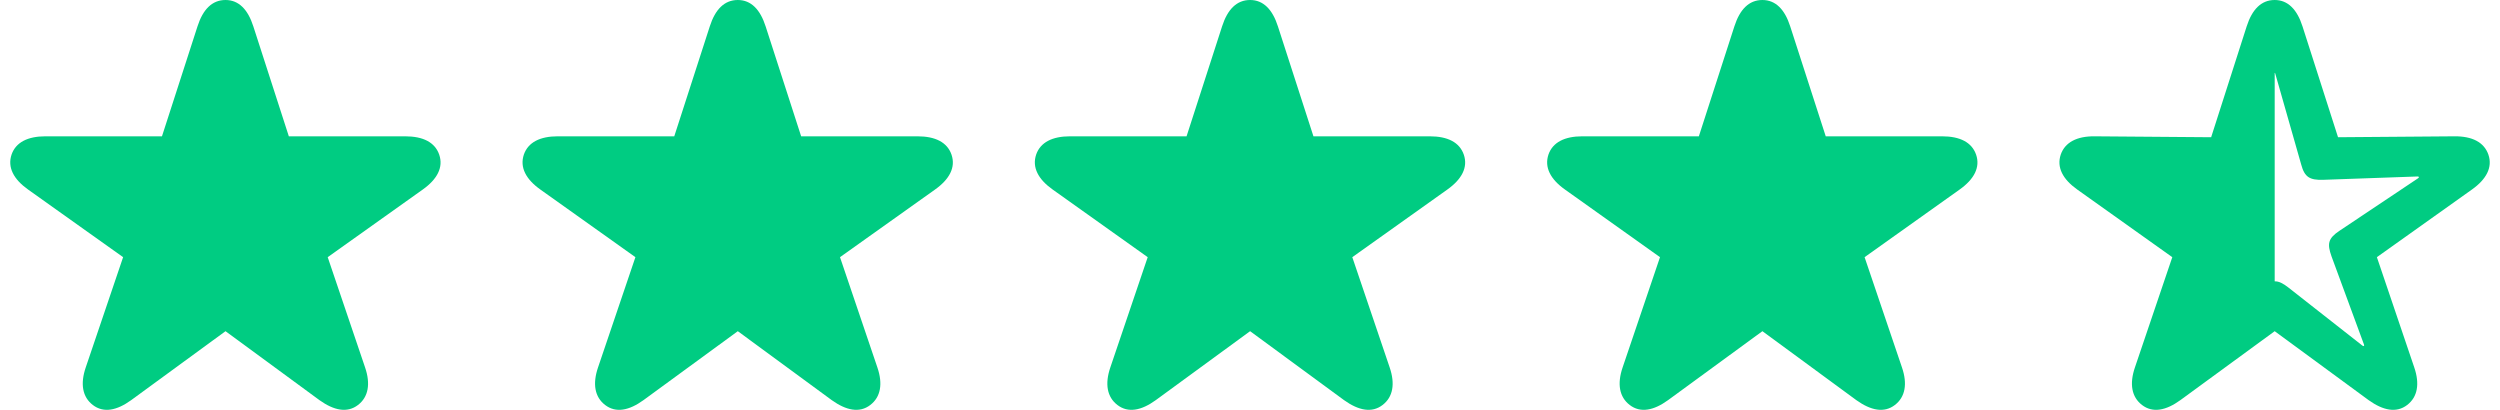
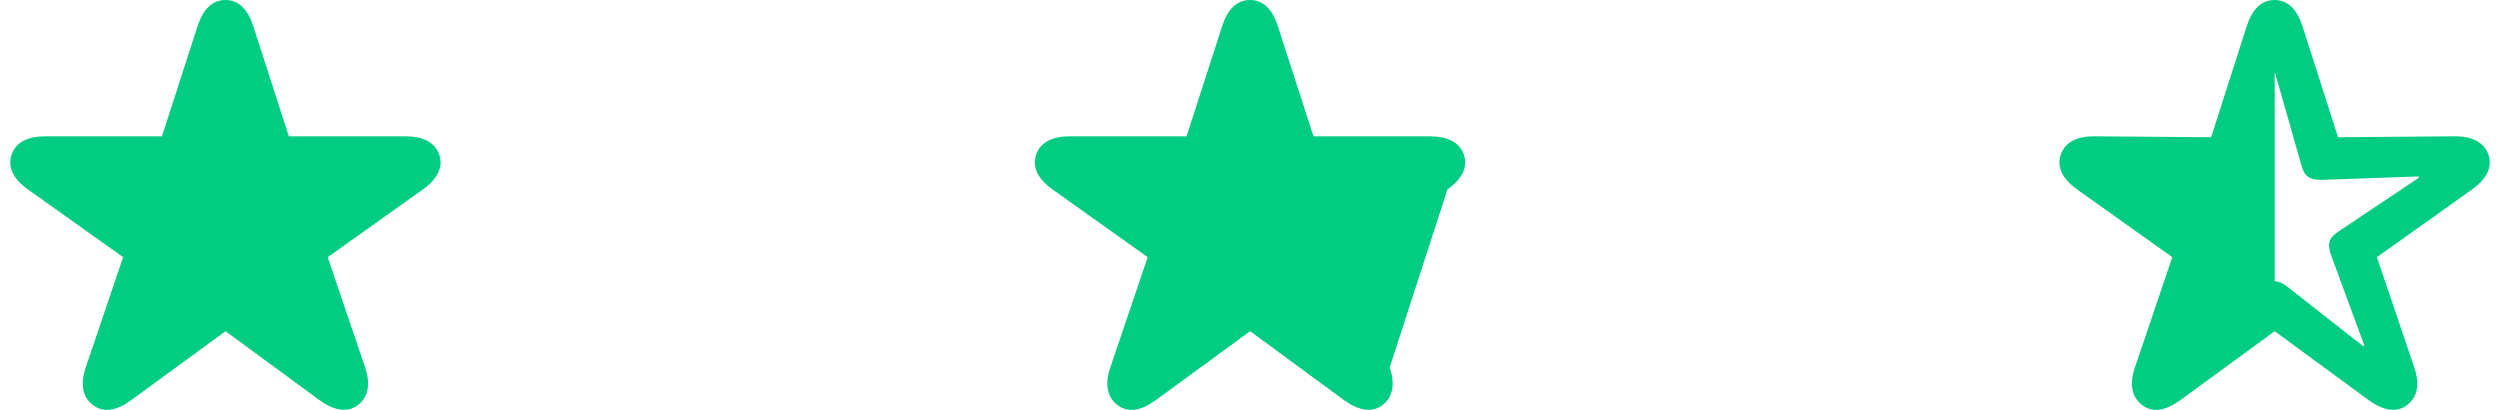
<svg xmlns="http://www.w3.org/2000/svg" width="122" height="20" viewBox="0 0 122 20" fill="none">
  <path d="M4.531 19.764C4.02 19.374 3.911 18.73 4.184 17.931L6.008 12.55L1.367 9.247C0.665 8.748 0.355 8.167 0.565 7.541C0.774 6.942 1.358 6.652 2.215 6.652H7.904L9.637 1.289C9.901 0.463 10.348 0 11.005 0C11.652 0 12.099 0.463 12.363 1.289L14.095 6.652H19.776C20.642 6.652 21.226 6.942 21.435 7.55C21.645 8.167 21.335 8.748 20.633 9.247L15.992 12.55L17.816 17.931C18.089 18.73 17.98 19.374 17.469 19.764C16.949 20.163 16.302 20.036 15.591 19.528L11.005 16.162L6.4 19.528C5.698 20.036 5.051 20.163 4.531 19.764Z" fill="#00CC82" />
-   <path d="M29.531 19.764C29.02 19.374 28.911 18.73 29.184 17.931L31.008 12.55L26.367 9.247C25.665 8.748 25.355 8.167 25.565 7.541C25.774 6.942 26.358 6.652 27.215 6.652H32.904L34.637 1.289C34.901 0.463 35.348 0 36.005 0C36.652 0 37.099 0.463 37.363 1.289L39.096 6.652H44.776C45.642 6.652 46.226 6.942 46.435 7.55C46.645 8.167 46.335 8.748 45.633 9.247L40.992 12.55L42.816 17.931C43.089 18.73 42.98 19.374 42.469 19.764C41.949 20.163 41.302 20.036 40.591 19.528L36.005 16.162L31.4 19.528C30.698 20.036 30.051 20.163 29.531 19.764Z" fill="#00CC82" />
-   <path d="M54.531 19.764C54.02 19.374 53.911 18.73 54.184 17.931L56.008 12.55L51.367 9.247C50.665 8.748 50.355 8.167 50.565 7.541C50.774 6.942 51.358 6.652 52.215 6.652H57.904L59.637 1.289C59.901 0.463 60.348 0 61.005 0C61.652 0 62.099 0.463 62.363 1.289L64.096 6.652H69.776C70.642 6.652 71.226 6.942 71.435 7.55C71.645 8.167 71.335 8.748 70.633 9.247L65.992 12.55L67.816 17.931C68.089 18.73 67.98 19.374 67.469 19.764C66.949 20.163 66.302 20.036 65.591 19.528L61.005 16.162L56.4 19.528C55.698 20.036 55.051 20.163 54.531 19.764Z" fill="#00CC82" />
-   <path d="M79.531 19.764C79.02 19.374 78.911 18.73 79.184 17.931L81.008 12.55L76.367 9.247C75.665 8.748 75.355 8.167 75.565 7.541C75.774 6.942 76.358 6.652 77.215 6.652H82.904L84.637 1.289C84.901 0.463 85.348 0 86.005 0C86.652 0 87.099 0.463 87.363 1.289L89.096 6.652H94.776C95.642 6.652 96.226 6.942 96.435 7.55C96.645 8.167 96.335 8.748 95.633 9.247L90.992 12.55L92.816 17.931C93.089 18.73 92.98 19.374 92.469 19.764C91.949 20.163 91.302 20.036 90.591 19.528L86.005 16.162L81.4 19.528C80.698 20.036 80.051 20.163 79.531 19.764Z" fill="#00CC82" />
+   <path d="M54.531 19.764C54.02 19.374 53.911 18.73 54.184 17.931L56.008 12.55L51.367 9.247C50.665 8.748 50.355 8.167 50.565 7.541C50.774 6.942 51.358 6.652 52.215 6.652H57.904L59.637 1.289C59.901 0.463 60.348 0 61.005 0C61.652 0 62.099 0.463 62.363 1.289L64.096 6.652H69.776C70.642 6.652 71.226 6.942 71.435 7.55C71.645 8.167 71.335 8.748 70.633 9.247L67.816 17.931C68.089 18.73 67.98 19.374 67.469 19.764C66.949 20.163 66.302 20.036 65.591 19.528L61.005 16.162L56.4 19.528C55.698 20.036 55.051 20.163 54.531 19.764Z" fill="#00CC82" />
  <path d="M104.531 19.764C104.02 19.374 103.911 18.73 104.184 17.931L106.008 12.55L101.367 9.247C100.665 8.748 100.355 8.167 100.565 7.541C100.774 6.942 101.358 6.643 102.215 6.652L107.904 6.697L109.637 1.289C109.901 0.463 110.348 0 111.005 0C111.652 0 112.099 0.463 112.363 1.289L114.096 6.697L119.776 6.652C120.642 6.643 121.226 6.942 121.435 7.55C121.645 8.167 121.335 8.748 120.633 9.247L115.992 12.55L117.816 17.931C118.089 18.73 117.98 19.374 117.469 19.764C116.949 20.163 116.302 20.036 115.591 19.528L111.005 16.162L106.4 19.528C105.698 20.036 105.051 20.163 104.531 19.764ZM111.005 13.73C111.205 13.721 111.415 13.829 111.67 14.029L115.29 16.869C115.326 16.888 115.345 16.897 115.363 16.878C115.372 16.86 115.372 16.851 115.363 16.815L113.776 12.505C113.567 11.906 113.594 11.643 114.168 11.261L117.998 8.702C118.034 8.675 118.044 8.657 118.044 8.639C118.034 8.621 118.016 8.612 117.971 8.612L113.366 8.775C112.719 8.793 112.463 8.648 112.299 8.031L111.041 3.621C111.032 3.575 111.023 3.557 111.005 3.557V13.73Z" fill="#00CC82" />
</svg>